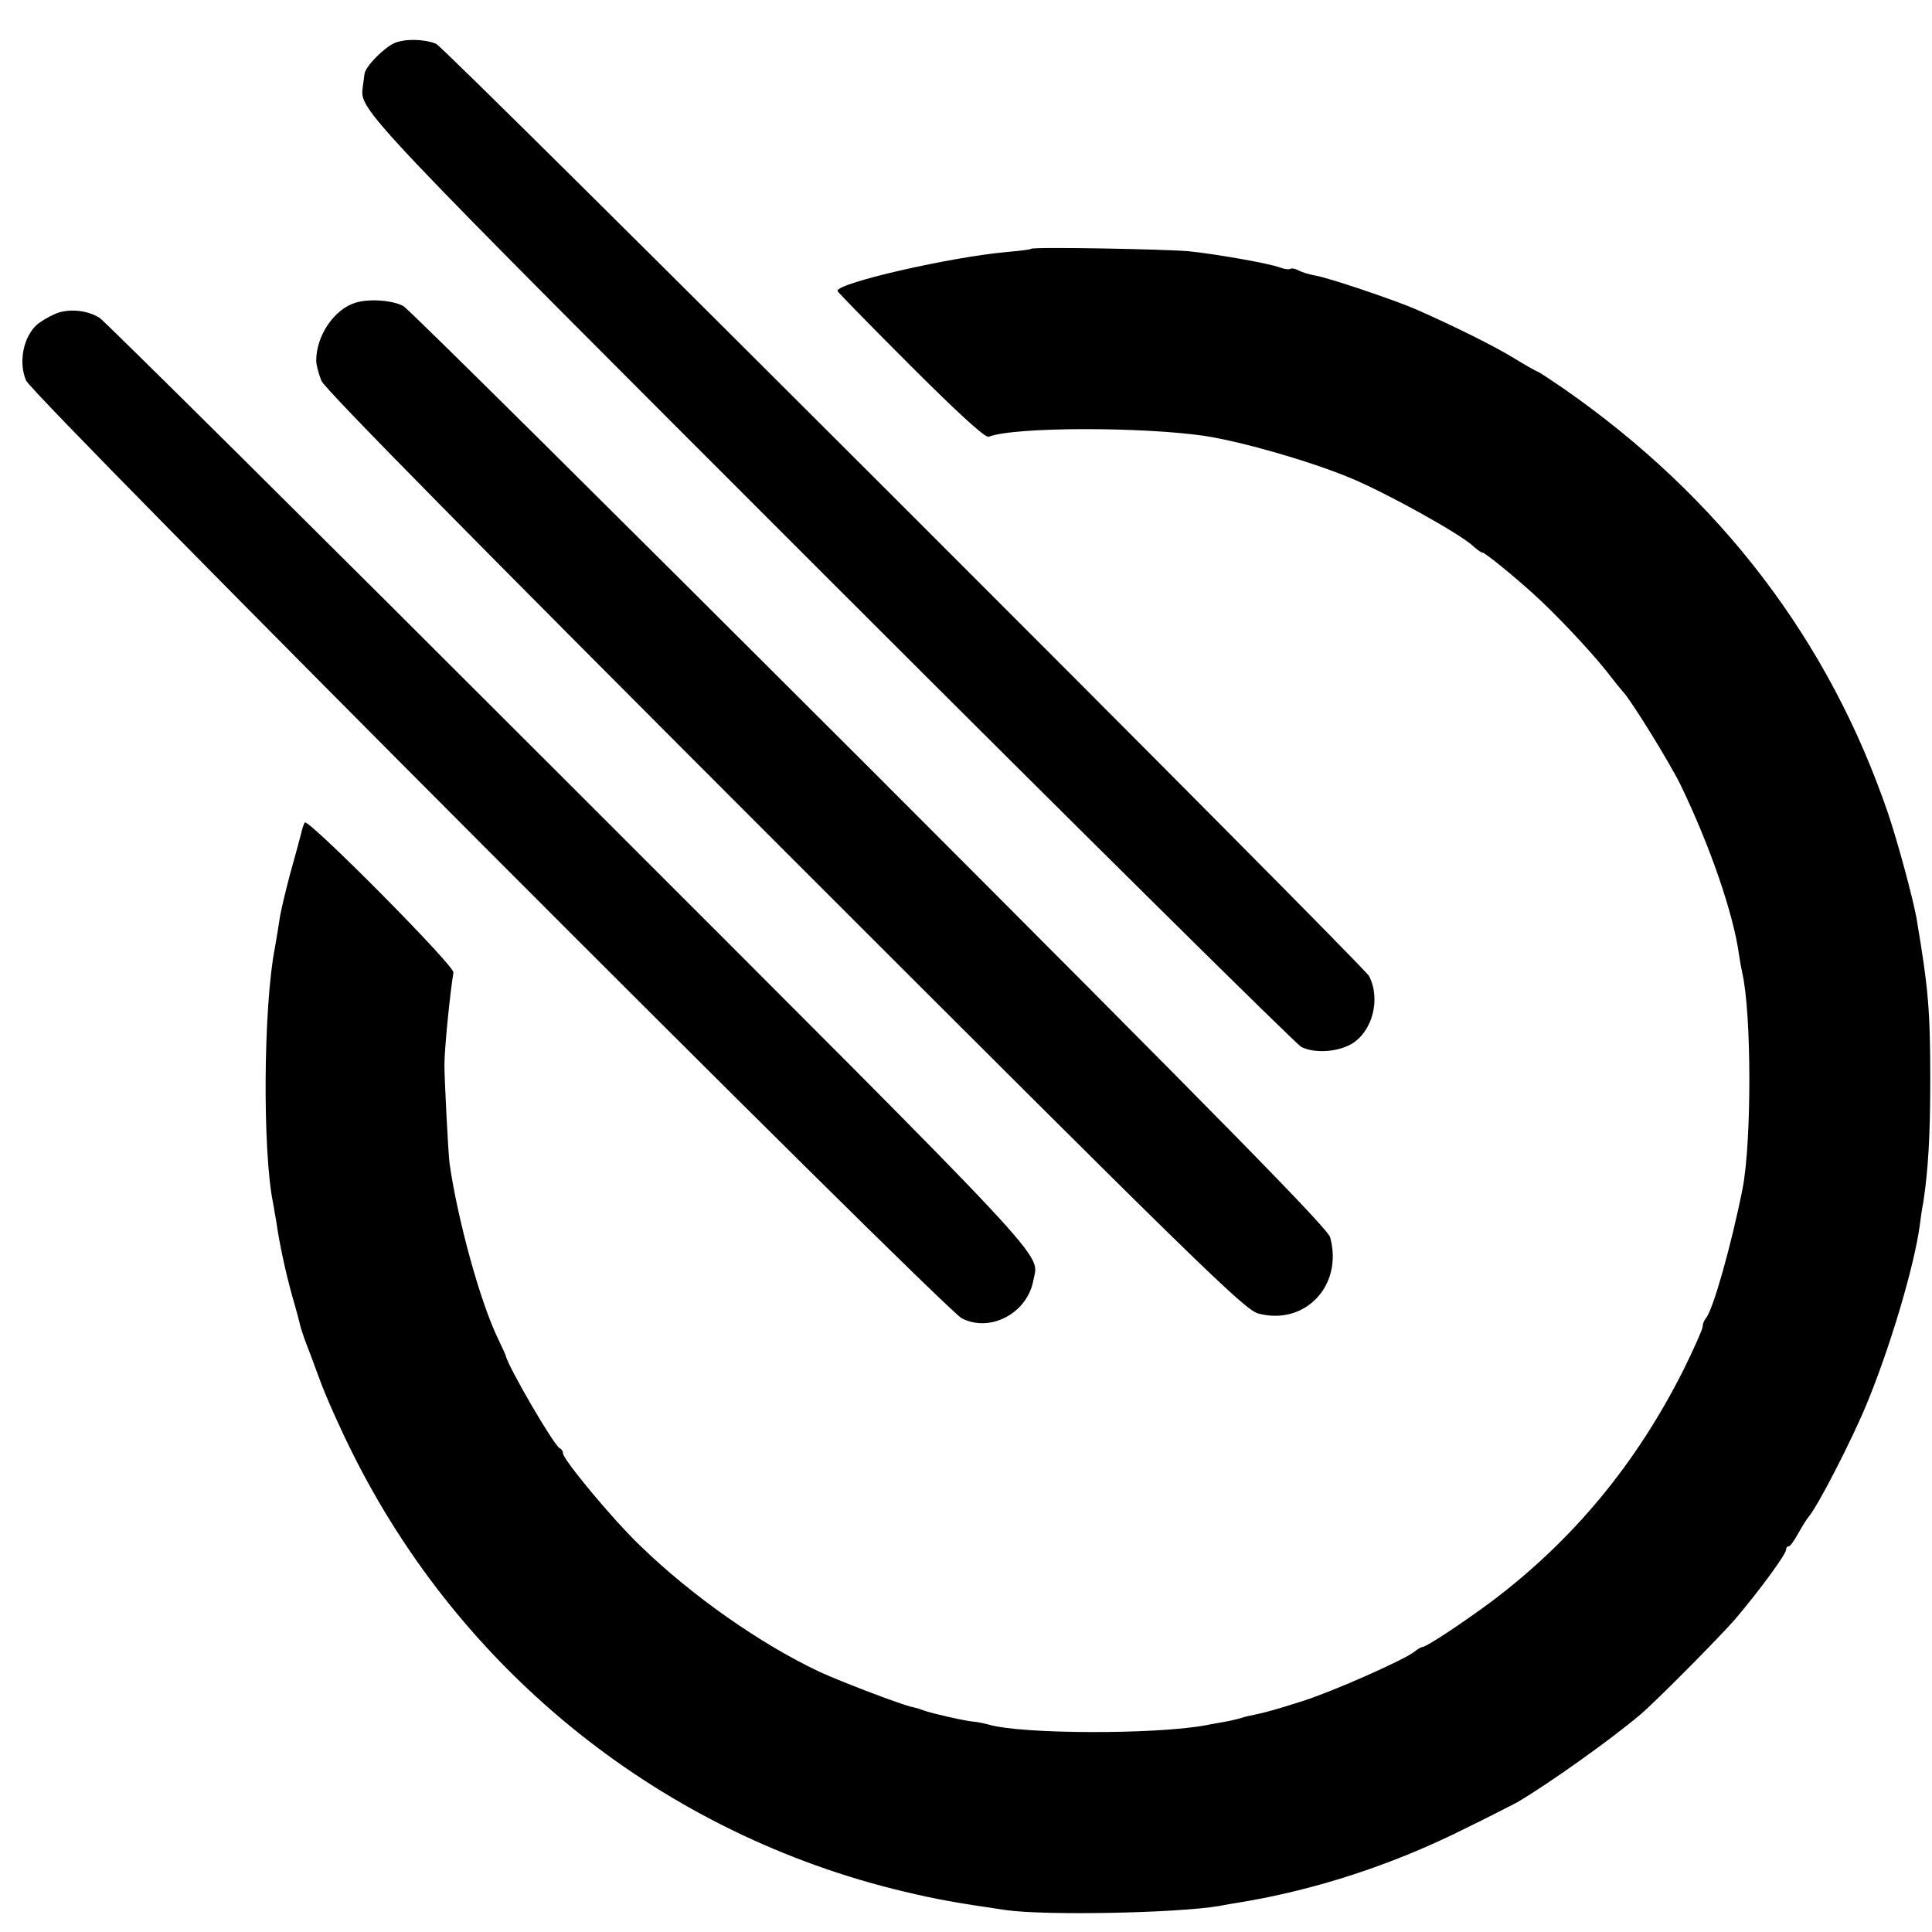
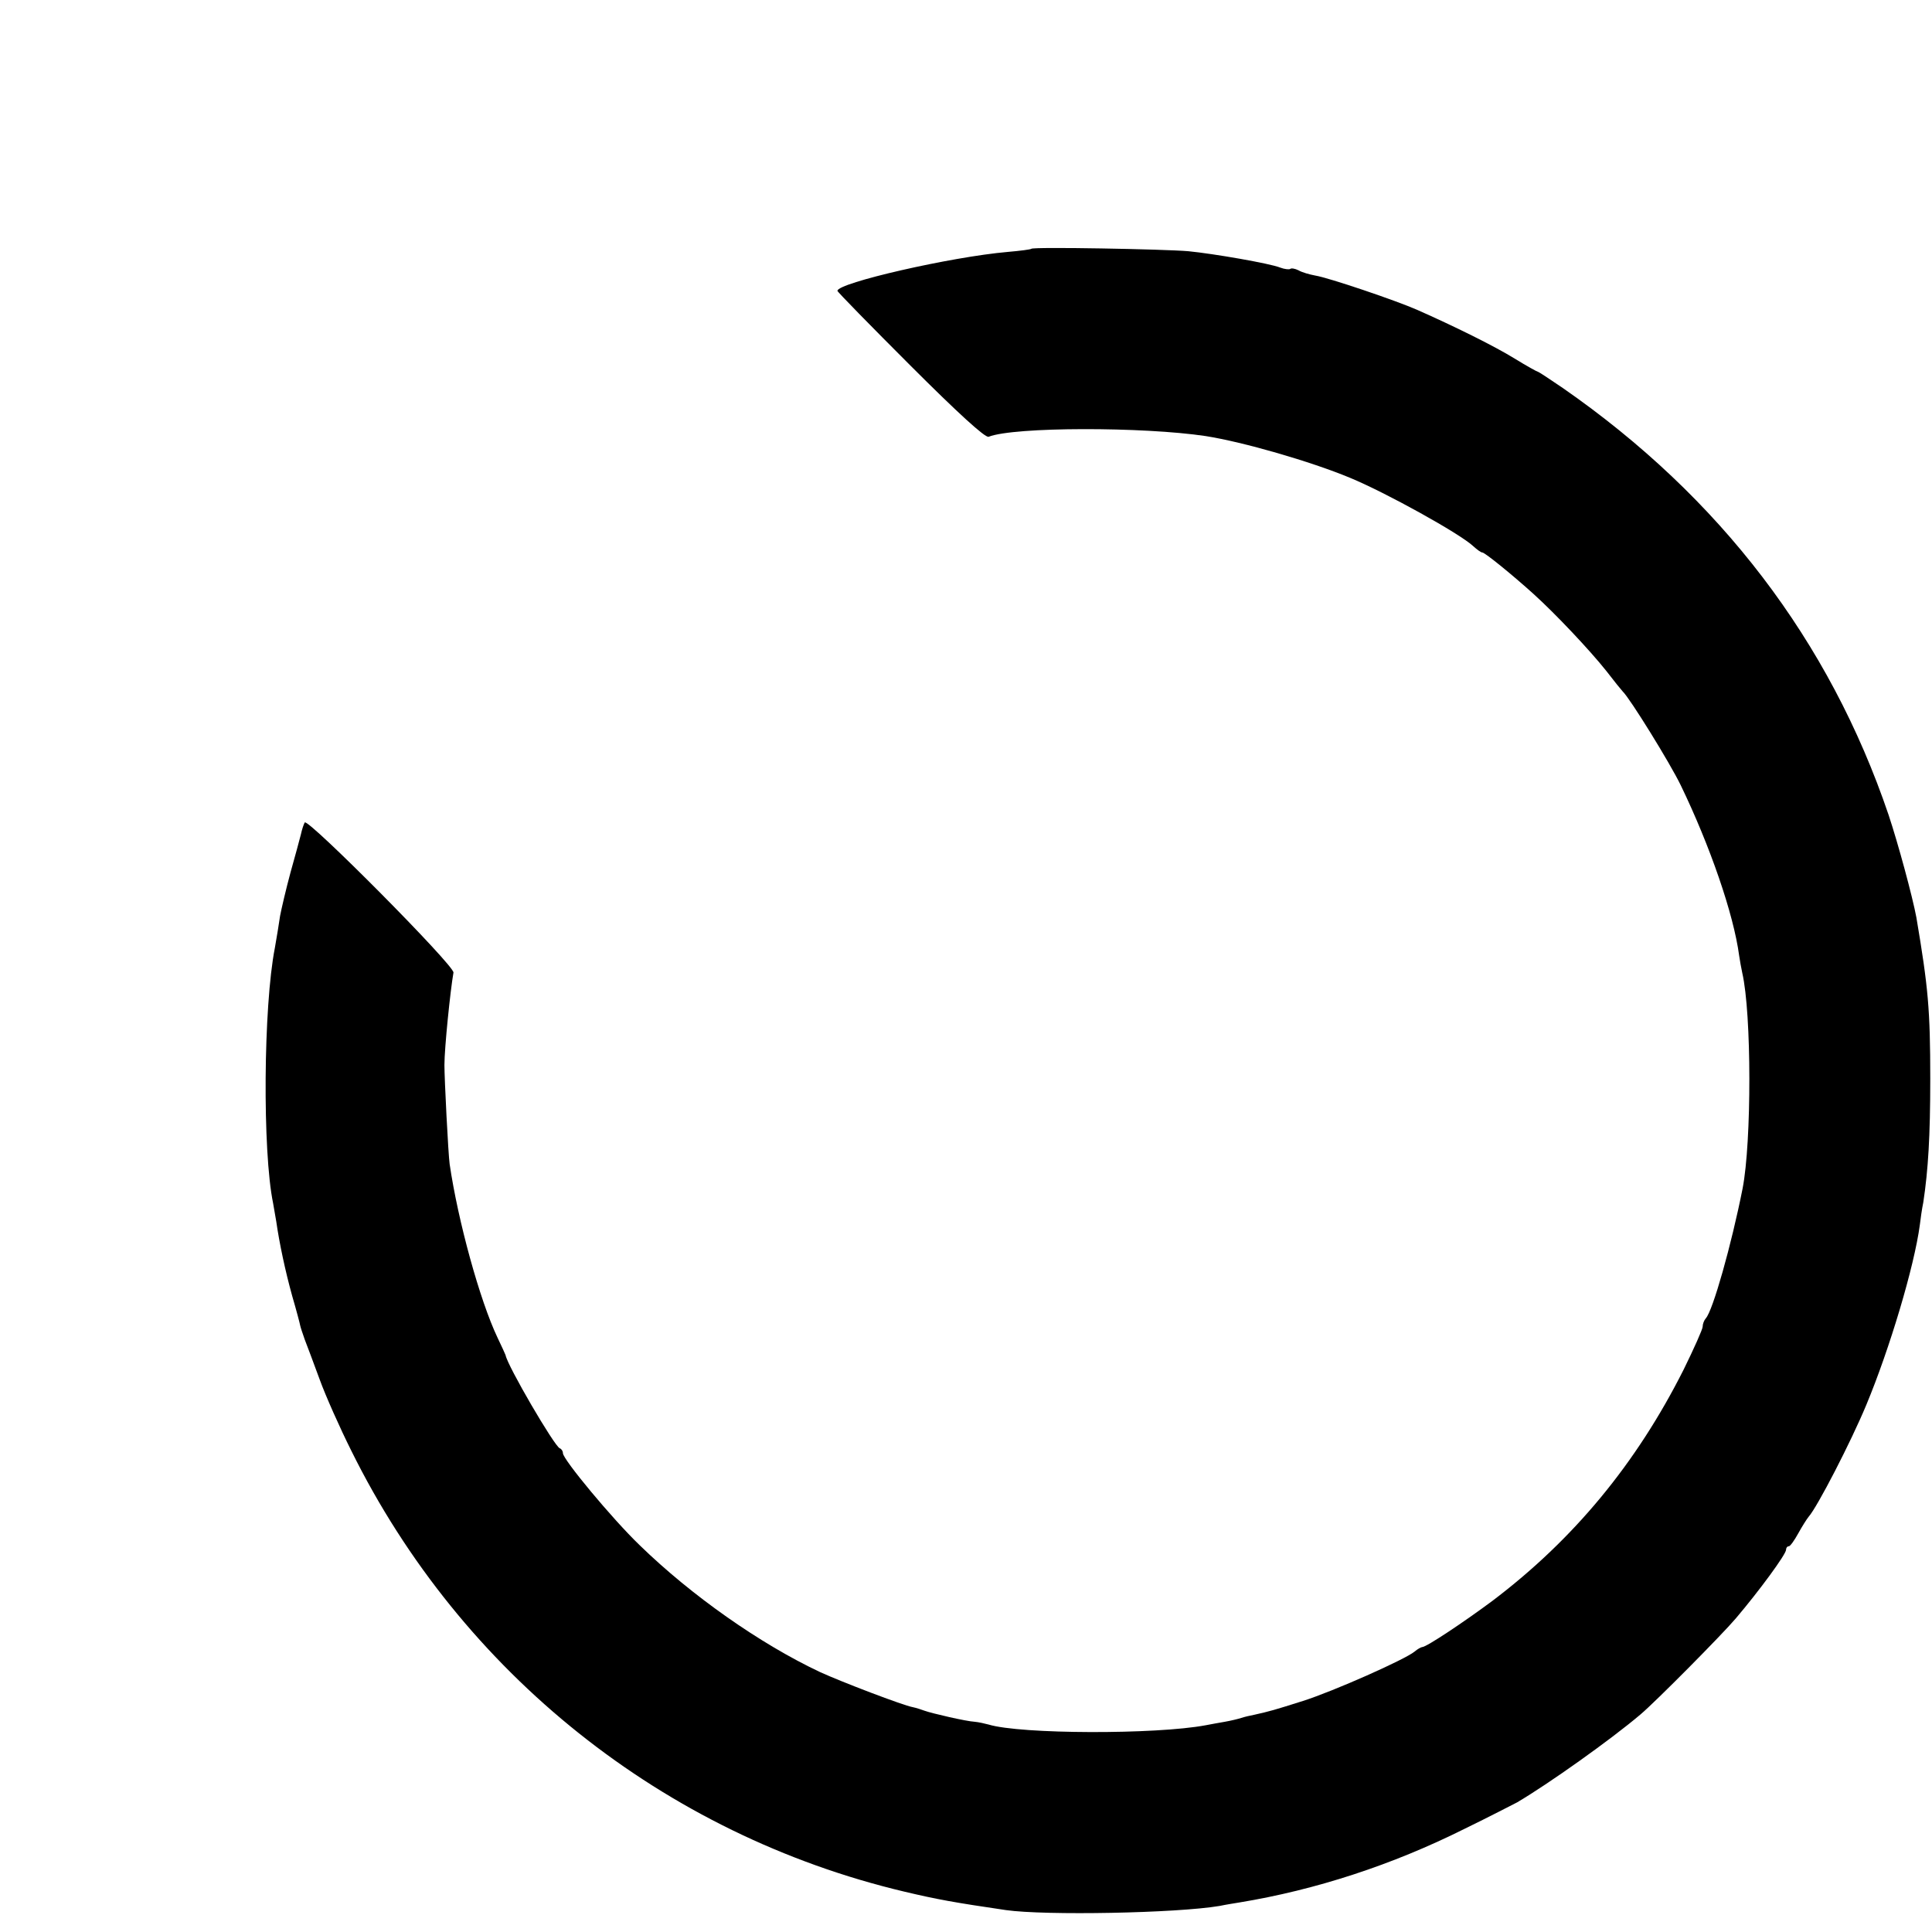
<svg xmlns="http://www.w3.org/2000/svg" version="1.0" width="556pt" height="556pt" viewBox="0 0 556 556" preserveAspectRatio="xMidYMid meet">
  <g transform="translate(0,556) scale(0.1,-0.1)" fill="#000000" stroke="none">
-     <path d="M1135 5436 c-31 -14 -84 -68 -86 -89 -1 -7 -3 -23 -5 -37 -8 -69 -25 -51 1345 -1421 729 -729 1340 -1333 1356 -1342 38 -19 104 -15 145 9 60 36 84 129 50 195 -17 32 -2659 2673 -2685 2683 -35 14 -89 15 -120 2z" />
    <path d="M2968 4844 c-2 -2 -33 -6 -68 -9 -162 -14 -490 -89 -490 -112 0 -3 95 -100 210 -215 138 -138 215 -208 225 -205 73 29 446 29 625 2 108 -17 302 -73 415 -120 102 -42 317 -161 355 -197 11 -10 22 -18 26 -18 7 0 85 -63 148 -120 63 -57 161 -161 208 -220 23 -30 45 -57 48 -60 21 -20 136 -206 167 -270 84 -174 152 -370 168 -490 2 -14 6 -36 9 -50 27 -117 27 -486 1 -620 -32 -162 -86 -353 -106 -374 -5 -6 -9 -16 -9 -24 0 -7 -25 -63 -55 -124 -136 -270 -316 -488 -550 -665 -82 -61 -190 -133 -202 -133 -3 0 -14 -6 -22 -13 -28 -23 -233 -114 -321 -142 -82 -26 -96 -30 -141 -40 -11 -2 -28 -6 -37 -9 -9 -3 -30 -8 -47 -11 -16 -3 -41 -7 -55 -10 -144 -27 -533 -26 -625 2 -11 3 -29 7 -40 8 -23 1 -123 24 -145 32 -8 3 -23 8 -33 10 -28 5 -206 73 -267 101 -172 81 -370 220 -519 365 -79 76 -221 247 -221 265 0 6 -4 12 -9 14 -15 5 -151 238 -156 268 -1 3 -11 25 -23 50 -51 107 -114 336 -138 500 -4 28 -15 245 -15 285 0 49 17 215 26 266 4 19 -420 446 -428 432 -3 -5 -8 -20 -11 -34 -3 -13 -17 -63 -30 -110 -13 -48 -26 -104 -30 -125 -3 -22 -10 -63 -15 -92 -33 -168 -36 -585 -5 -735 2 -12 6 -35 9 -52 9 -63 26 -143 46 -215 12 -41 22 -79 23 -85 1 -5 7 -23 13 -40 6 -16 26 -68 43 -115 17 -47 58 -139 91 -205 317 -641 900 -1105 1592 -1269 93 -22 142 -31 292 -53 113 -16 491 -9 615 12 19 4 45 8 57 10 219 36 440 108 648 212 72 35 139 70 151 76 90 53 269 180 355 253 44 37 235 230 274 276 68 80 145 185 145 198 0 5 3 10 8 10 4 0 16 17 27 37 11 20 25 42 30 48 25 28 122 216 166 322 67 161 138 398 154 518 2 17 6 46 10 65 14 93 20 190 20 355 0 200 -6 264 -40 465 -11 59 -52 211 -80 295 -170 501 -485 914 -937 1228 -38 26 -70 47 -72 47 -2 0 -33 17 -67 38 -60 37 -176 94 -280 140 -61 27 -256 93 -294 99 -16 3 -38 9 -48 15 -10 5 -21 7 -24 4 -3 -2 -16 -1 -29 4 -30 12 -192 40 -264 47 -68 6 -447 13 -452 7z" />
-     <path d="M1024 4689 c-62 -18 -114 -95 -114 -167 0 -12 7 -38 15 -58 9 -23 457 -477 1333 -1353 1190 -1190 1324 -1321 1363 -1331 134 -36 245 80 207 219 -7 26 -302 326 -1326 1351 -725 724 -1328 1323 -1341 1329 -30 17 -99 22 -137 10z" />
-     <path d="M155 4655 c-16 -7 -37 -20 -46 -27 -41 -34 -57 -109 -34 -163 18 -45 2640 -2672 2693 -2699 82 -42 189 15 206 110 15 82 86 6 -1333 1425 -729 729 -1339 1334 -1354 1344 -37 24 -95 28 -132 10z" />
  </g>
</svg>